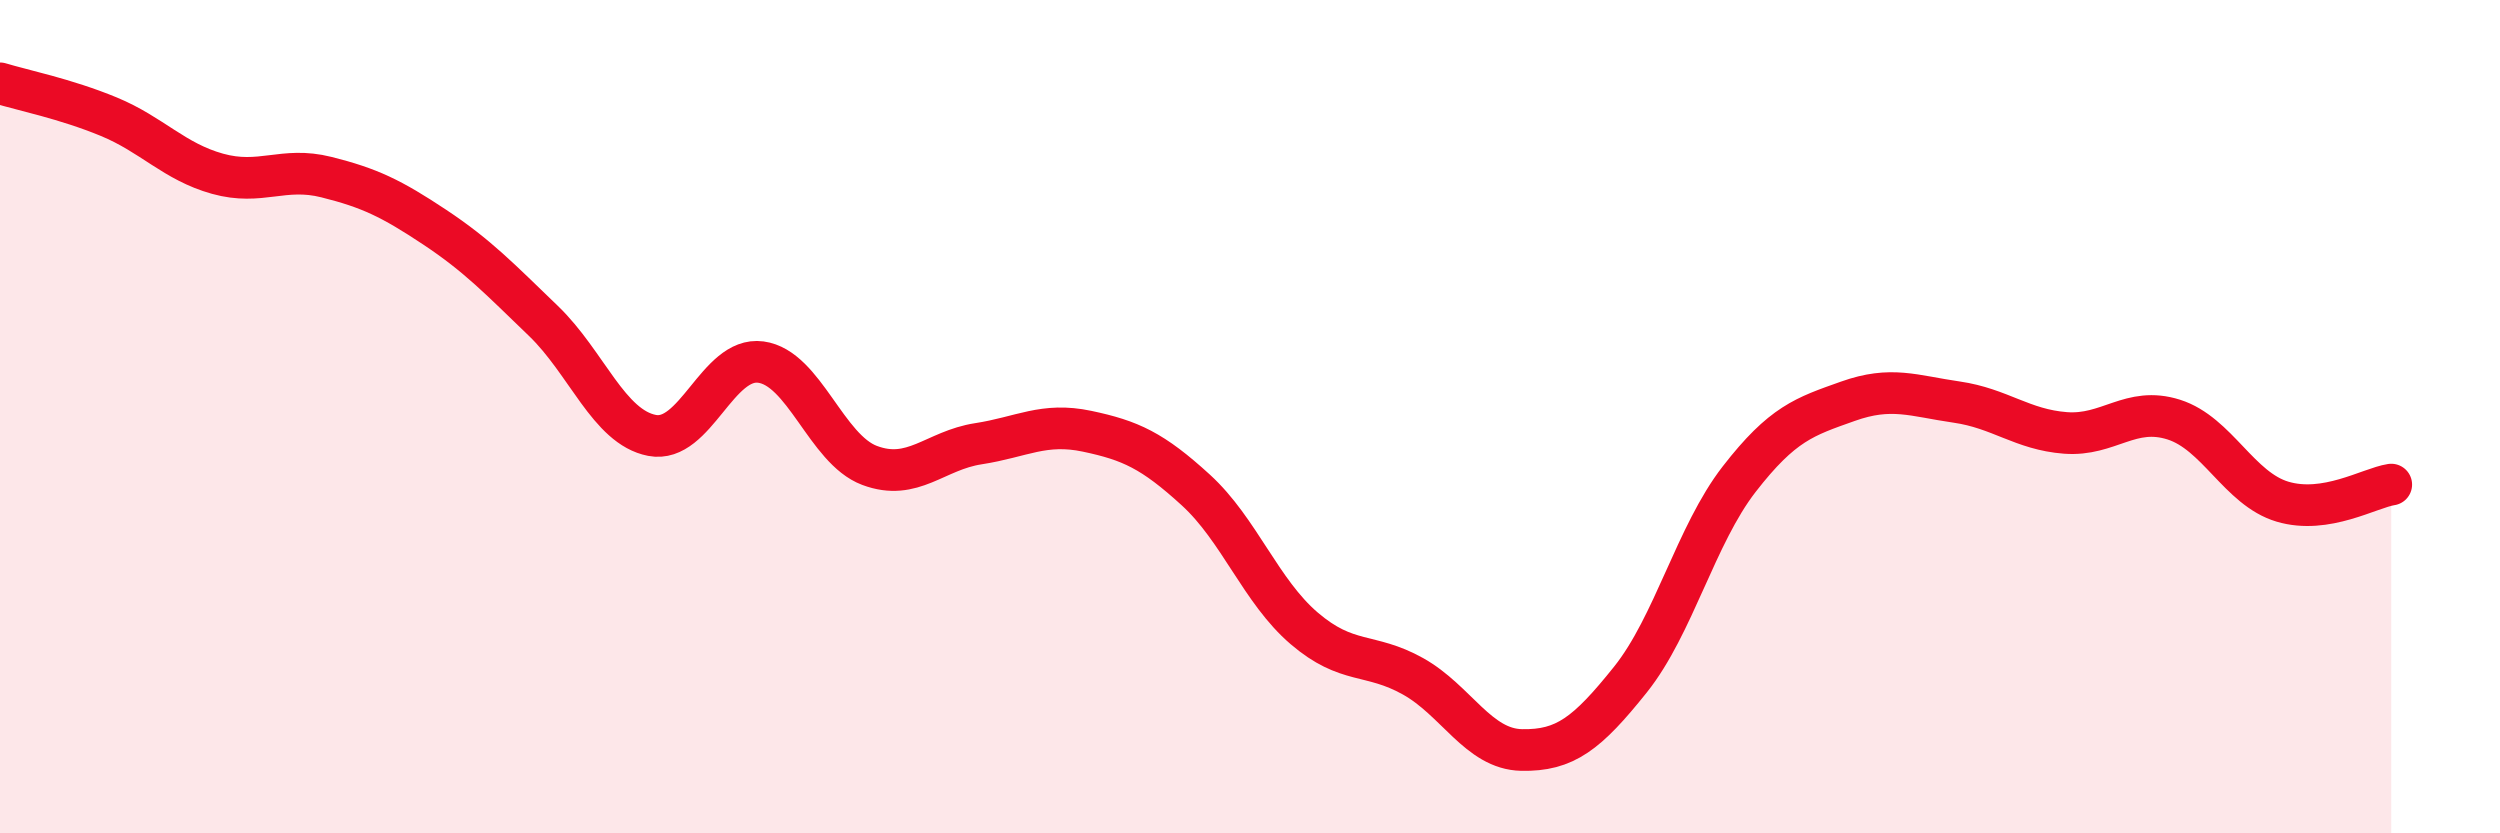
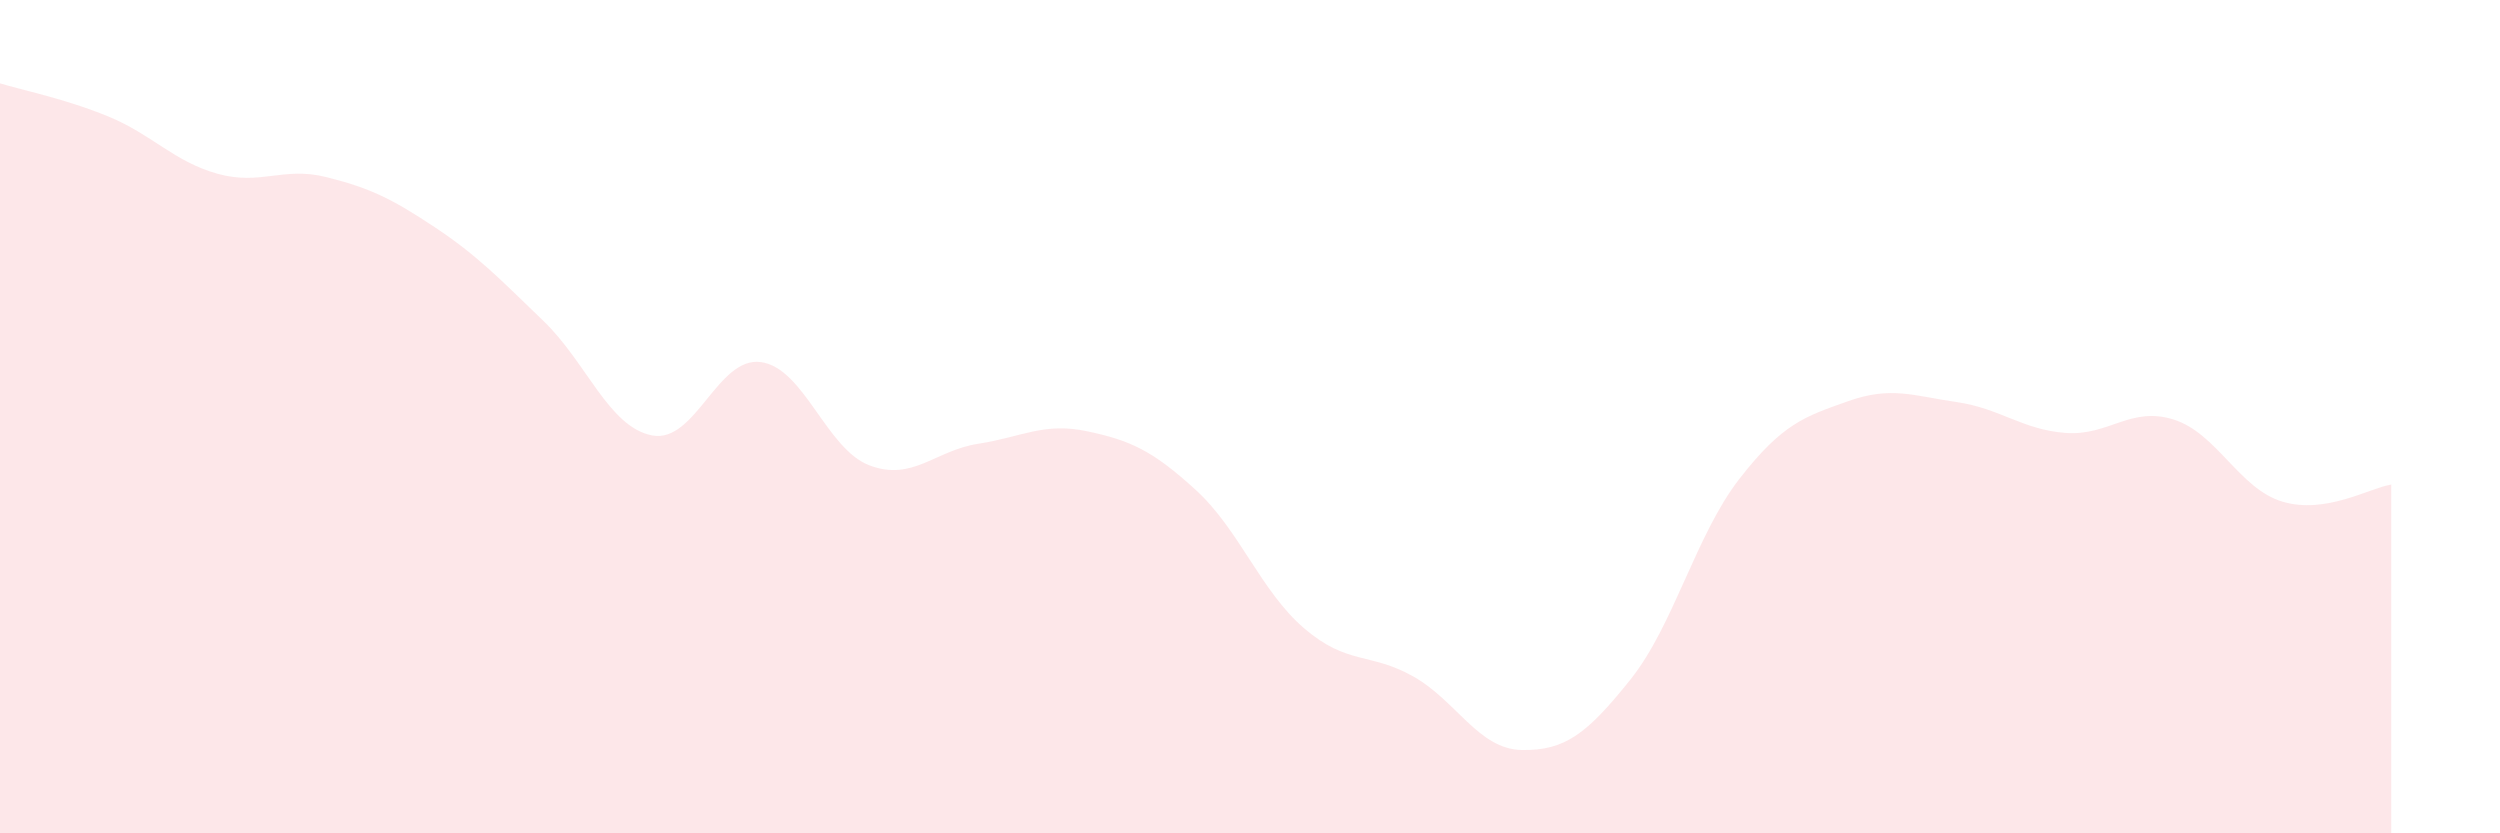
<svg xmlns="http://www.w3.org/2000/svg" width="60" height="20" viewBox="0 0 60 20">
  <path d="M 0,2 C 0.52,2.16 1.57,2.37 2.61,2.8 C 3.65,3.23 4.18,3.88 5.22,4.17 C 6.26,4.46 6.79,3.99 7.83,4.25 C 8.87,4.51 9.39,4.76 10.43,5.45 C 11.47,6.14 12,6.7 13.04,7.7 C 14.08,8.7 14.61,10.25 15.65,10.45 C 16.69,10.65 17.22,8.55 18.26,8.69 C 19.3,8.83 19.83,10.78 20.87,11.17 C 21.91,11.56 22.44,10.81 23.48,10.65 C 24.52,10.49 25.05,10.13 26.09,10.35 C 27.13,10.57 27.66,10.81 28.7,11.76 C 29.74,12.71 30.26,14.19 31.3,15.08 C 32.34,15.97 32.87,15.65 33.91,16.23 C 34.95,16.81 35.48,17.98 36.52,18 C 37.56,18.02 38.09,17.61 39.13,16.31 C 40.17,15.01 40.7,12.84 41.74,11.5 C 42.78,10.16 43.31,10 44.35,9.63 C 45.39,9.26 45.92,9.5 46.96,9.65 C 48,9.8 48.53,10.31 49.57,10.39 C 50.61,10.47 51.13,9.74 52.17,10.07 C 53.21,10.4 53.74,11.73 54.78,12.04 C 55.82,12.35 56.87,11.71 57.39,11.63L57.39 20L0 20Z" fill="#EB0A25" opacity="0.1" stroke-linecap="round" stroke-linejoin="round" />
-   <path d="M 0,2 C 0.52,2.16 1.57,2.37 2.61,2.8 C 3.65,3.23 4.18,3.88 5.22,4.17 C 6.26,4.46 6.79,3.99 7.83,4.25 C 8.87,4.51 9.39,4.76 10.43,5.45 C 11.47,6.14 12,6.7 13.04,7.7 C 14.08,8.7 14.61,10.25 15.65,10.45 C 16.69,10.65 17.22,8.55 18.26,8.69 C 19.3,8.83 19.83,10.78 20.87,11.17 C 21.91,11.56 22.44,10.81 23.48,10.65 C 24.52,10.49 25.05,10.13 26.09,10.35 C 27.13,10.57 27.66,10.81 28.7,11.76 C 29.74,12.71 30.26,14.19 31.3,15.08 C 32.34,15.97 32.87,15.65 33.91,16.23 C 34.95,16.81 35.48,17.98 36.52,18 C 37.56,18.02 38.09,17.61 39.13,16.31 C 40.17,15.01 40.7,12.84 41.74,11.5 C 42.78,10.16 43.31,10 44.35,9.63 C 45.39,9.26 45.92,9.5 46.96,9.65 C 48,9.8 48.53,10.31 49.57,10.39 C 50.61,10.47 51.13,9.74 52.17,10.07 C 53.21,10.4 53.74,11.73 54.78,12.04 C 55.82,12.35 56.87,11.71 57.39,11.63" stroke="#EB0A25" stroke-width="1" fill="none" stroke-linecap="round" stroke-linejoin="round" />
</svg>